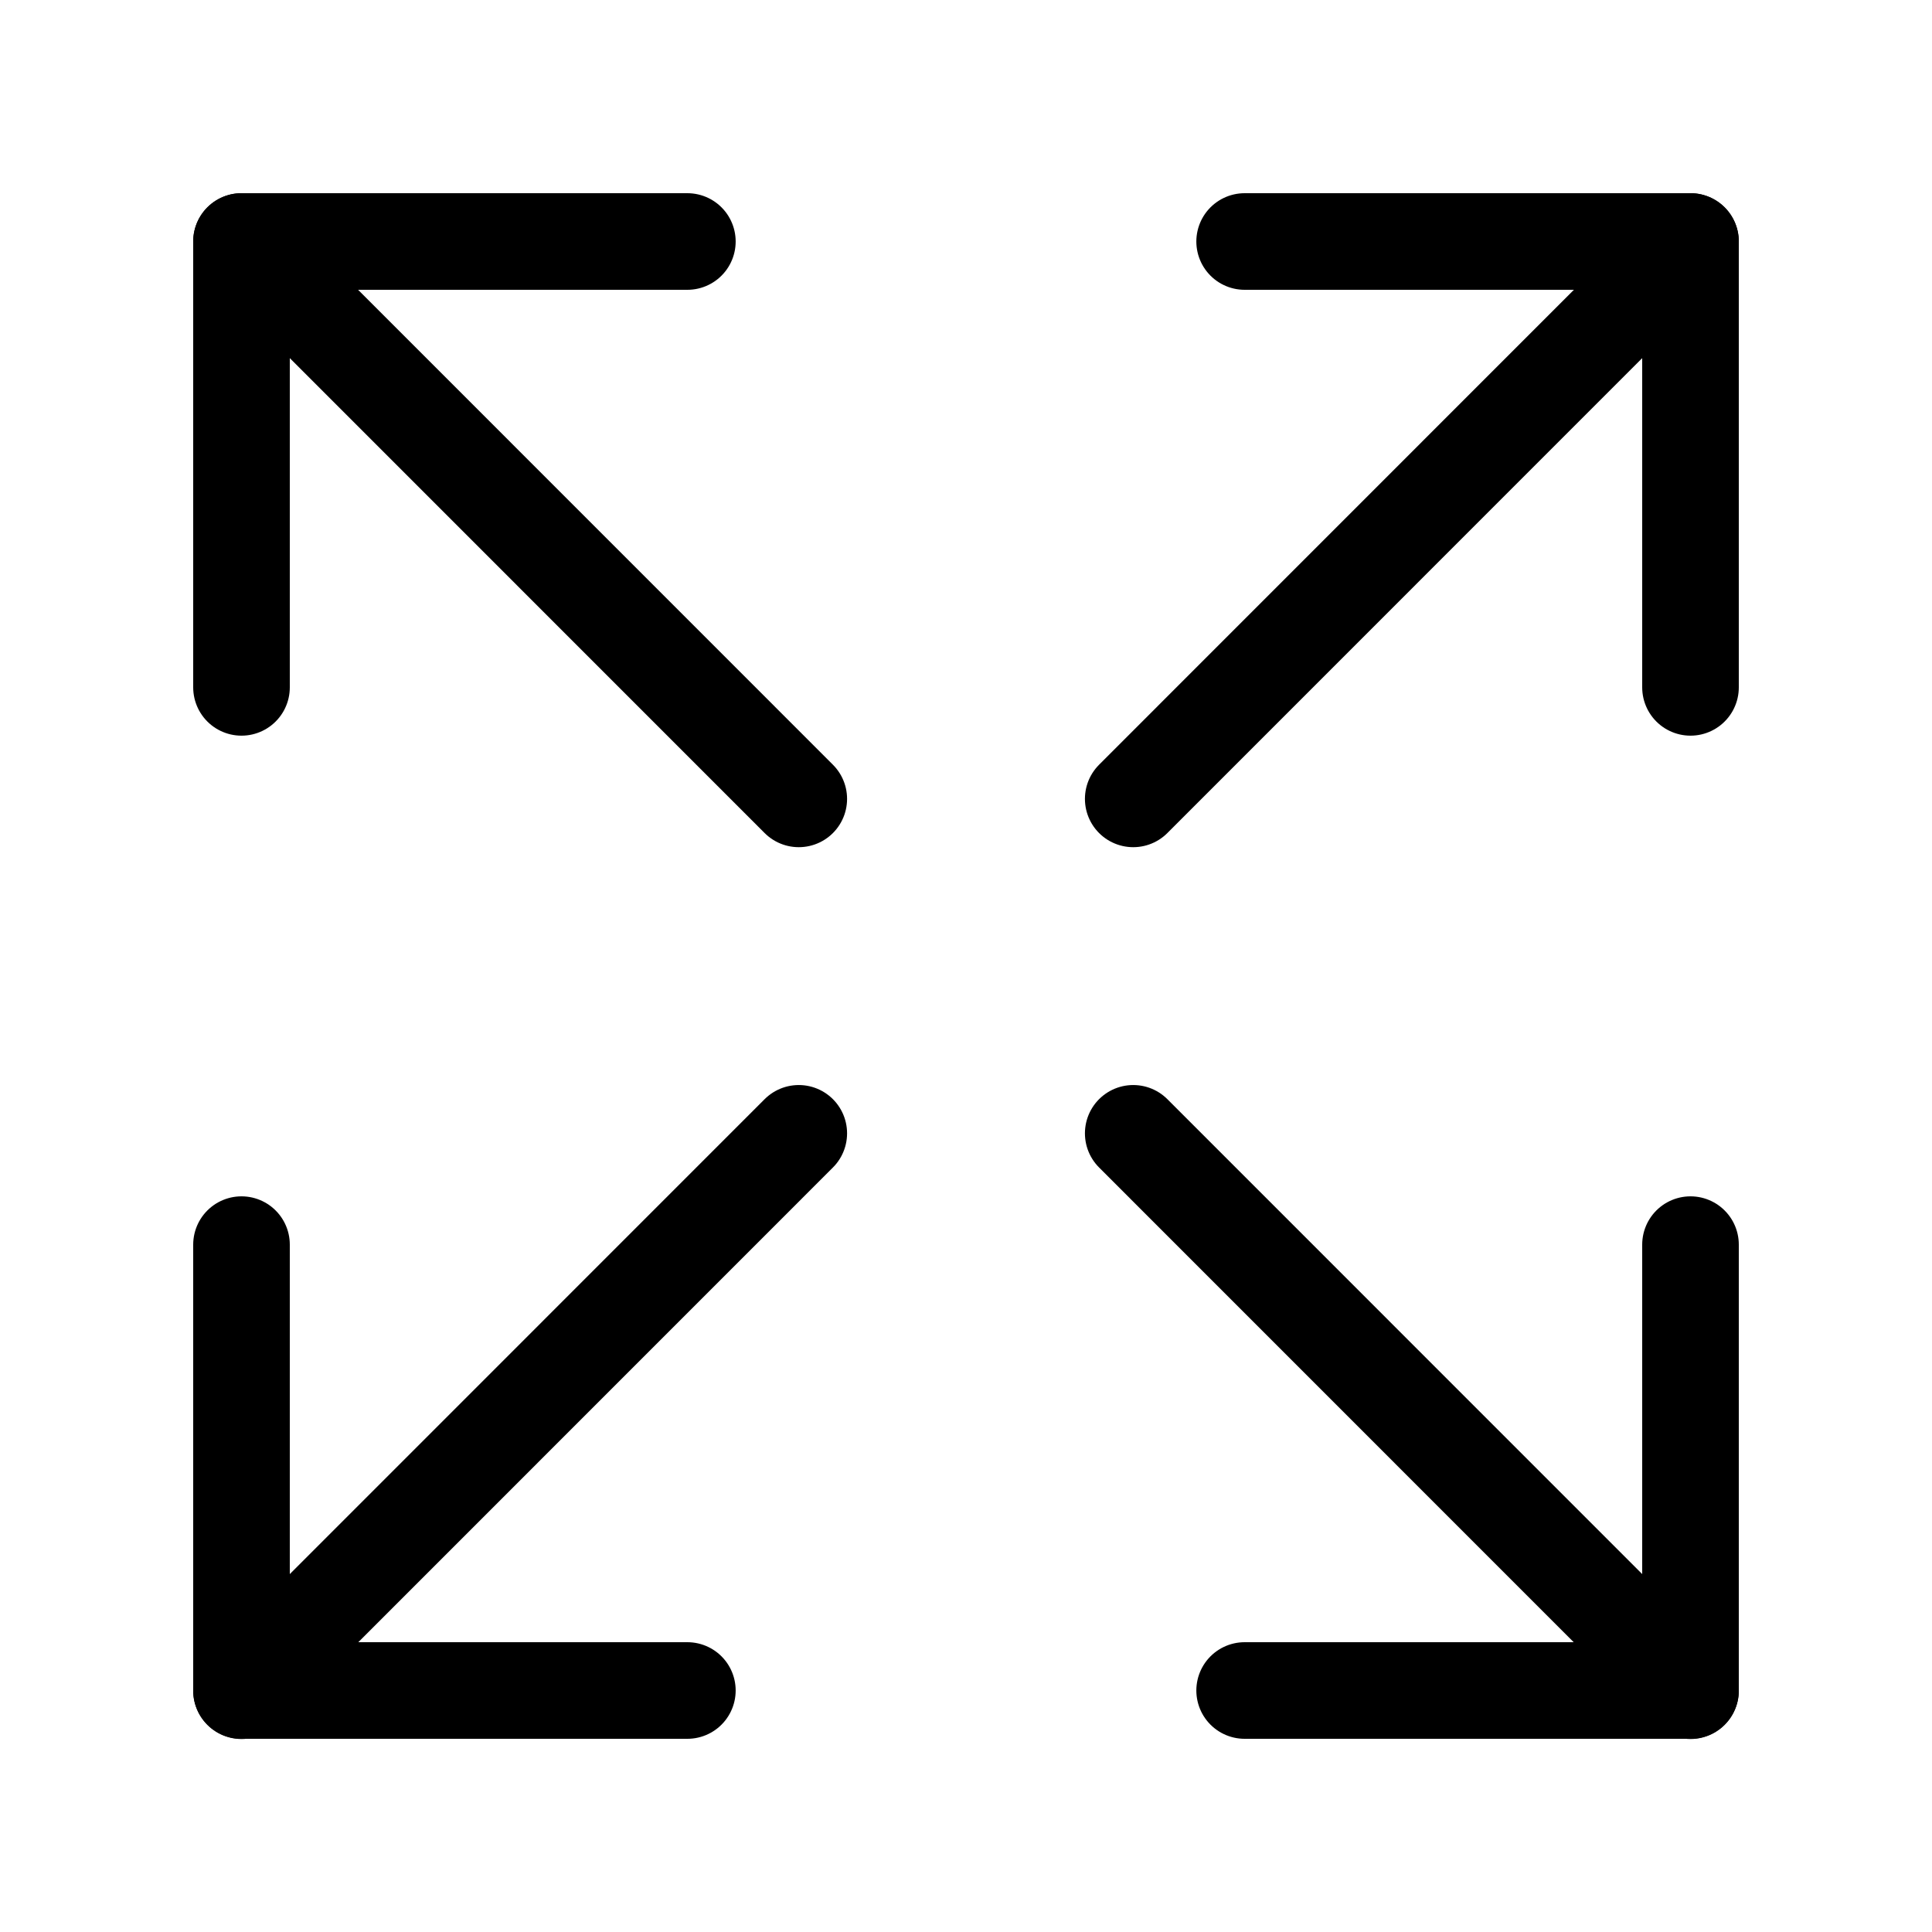
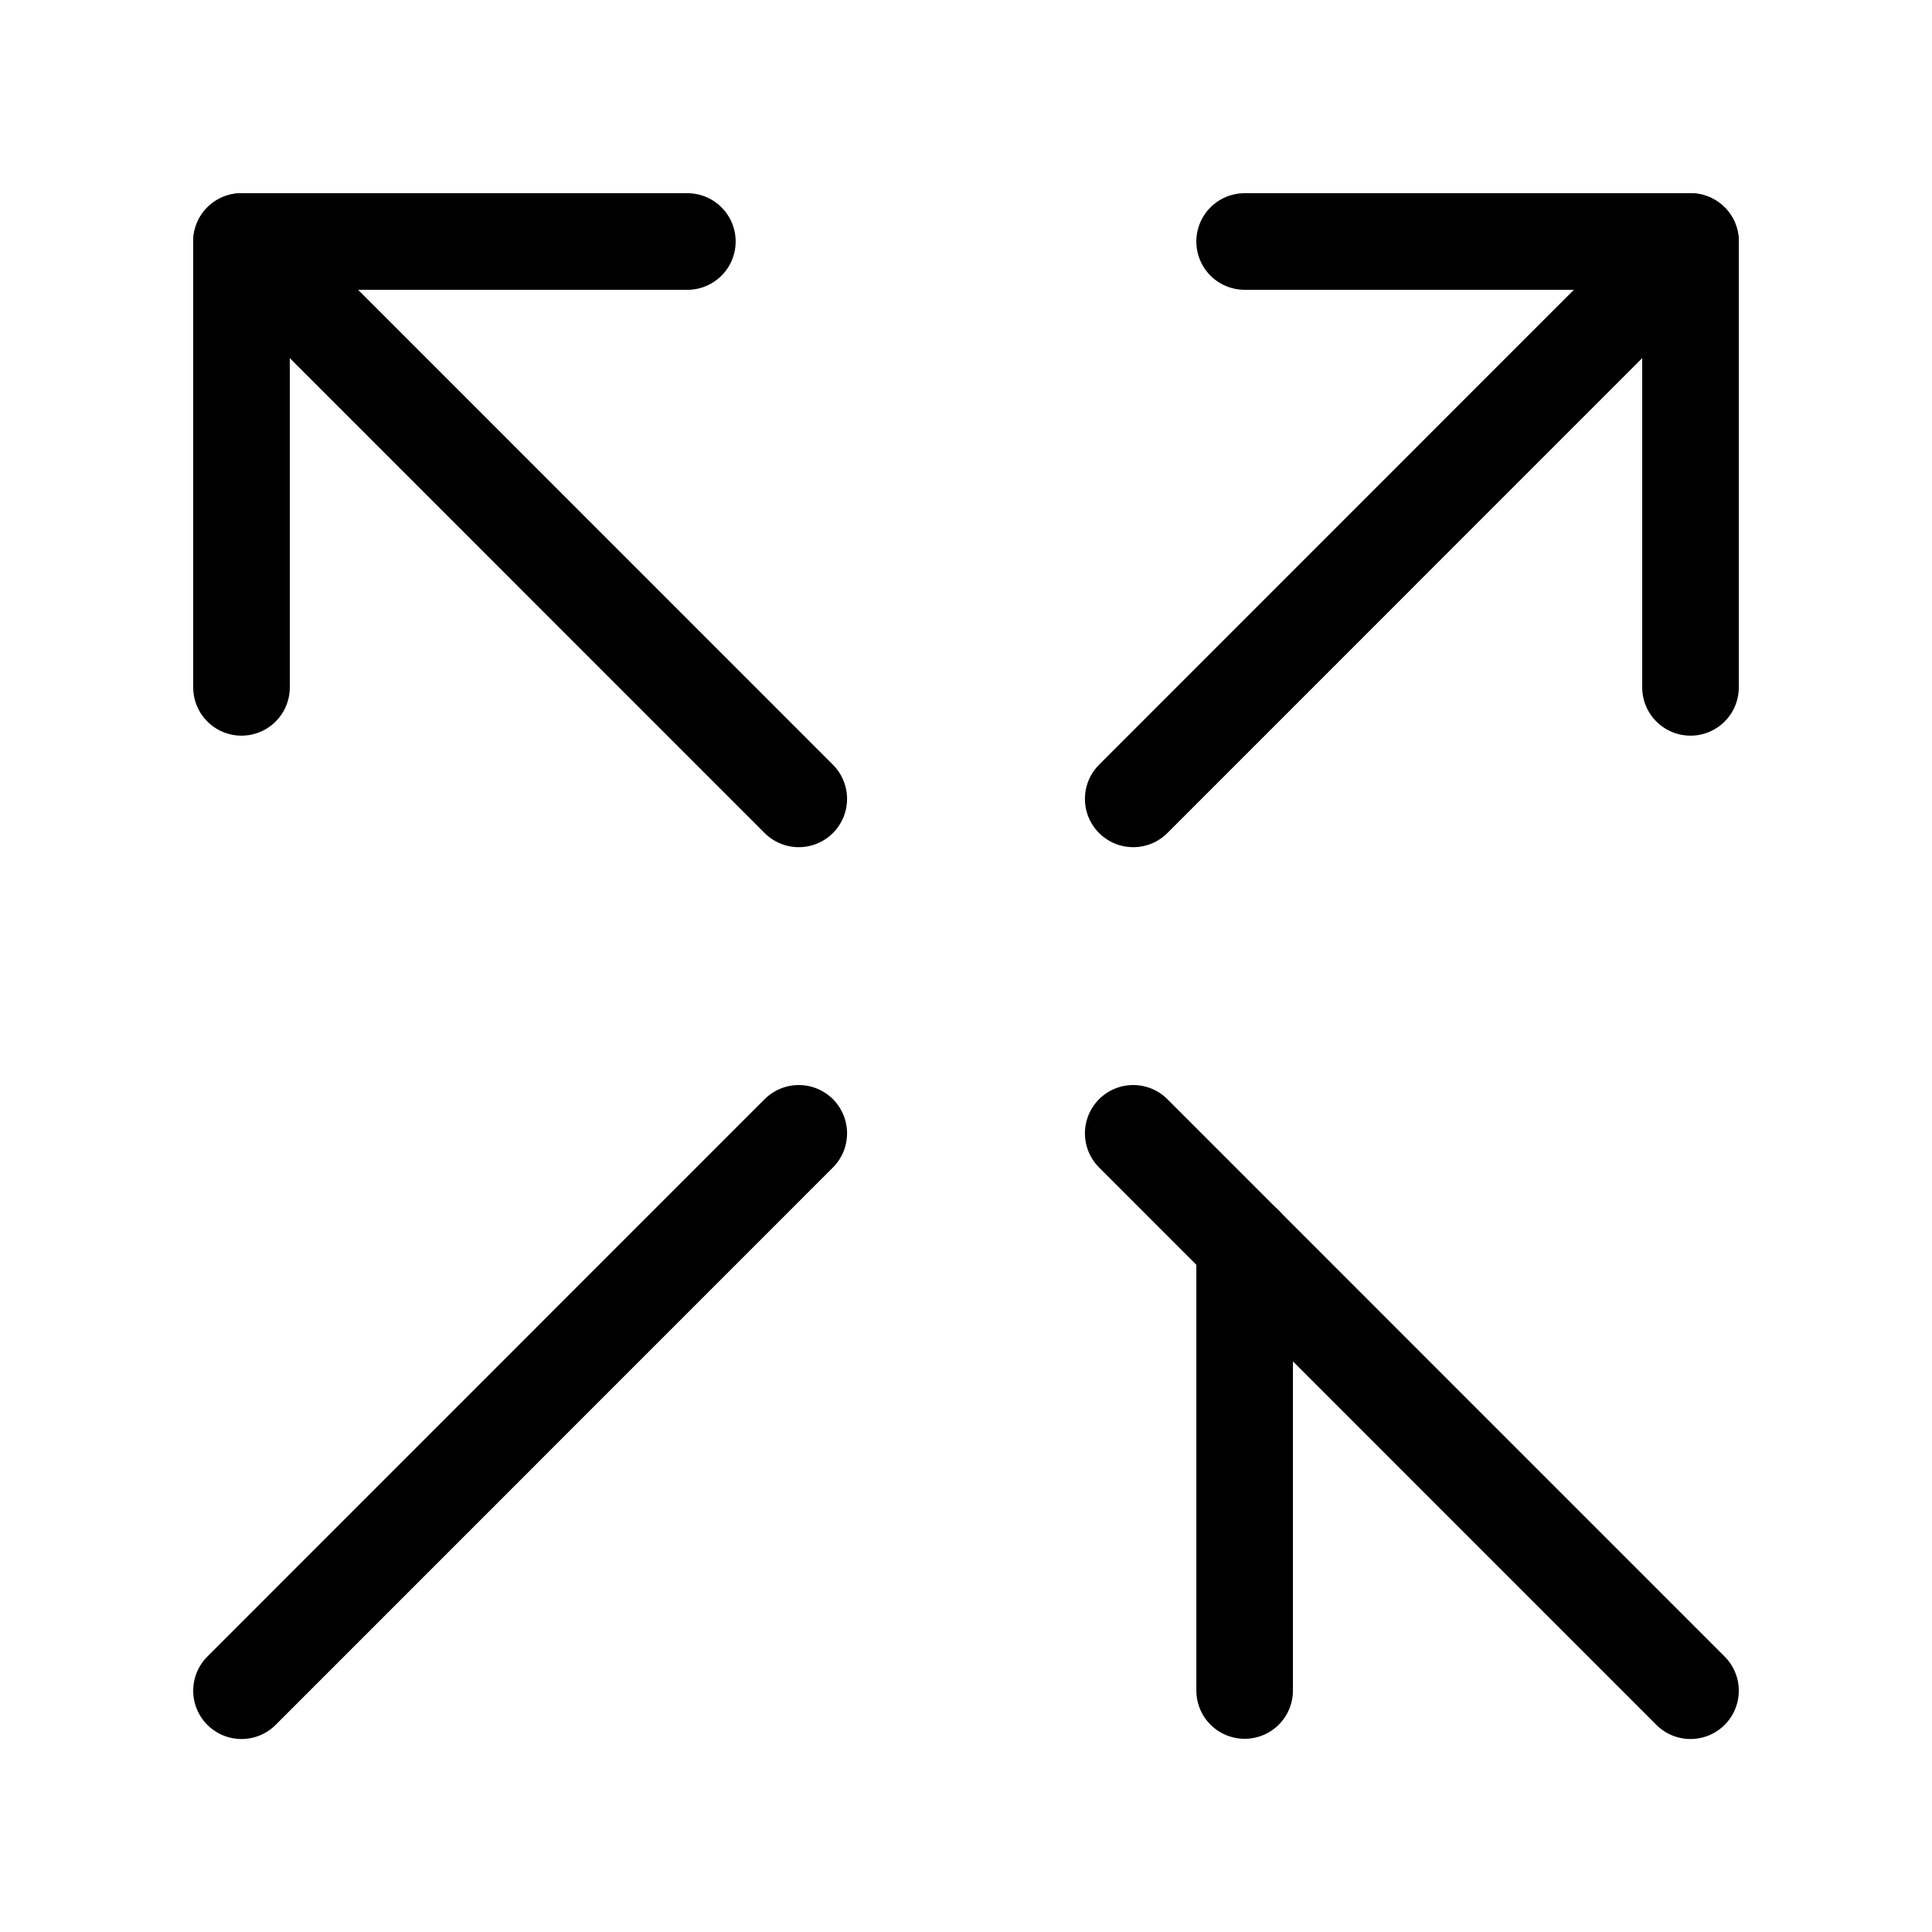
<svg xmlns="http://www.w3.org/2000/svg" width="18" height="18" viewBox="0 0 18 18" fill="none">
  <path d="M10.558 7.443L15.75 2.25" stroke="black" stroke-width="0.9" stroke-linecap="round" stroke-linejoin="round" />
  <path d="M11.596 2.25H15.75V6.404" stroke="black" stroke-width="0.9" stroke-linecap="round" stroke-linejoin="round" />
  <path d="M7.442 7.443L2.25 2.25" stroke="black" stroke-width="0.9" stroke-linecap="round" stroke-linejoin="round" />
  <path d="M6.404 2.25H2.25V6.404" stroke="black" stroke-width="0.9" stroke-linecap="round" stroke-linejoin="round" />
  <path d="M10.558 10.559L15.75 15.752" stroke="black" stroke-width="0.9" stroke-linecap="round" stroke-linejoin="round" />
-   <path d="M11.596 15.75H15.75V11.596" stroke="black" stroke-width="0.9" stroke-linecap="round" stroke-linejoin="round" />
+   <path d="M11.596 15.75V11.596" stroke="black" stroke-width="0.9" stroke-linecap="round" stroke-linejoin="round" />
  <path d="M7.442 10.559L2.25 15.752" stroke="black" stroke-width="0.9" stroke-linecap="round" stroke-linejoin="round" />
-   <path d="M6.404 15.75H2.25V11.596" stroke="black" stroke-width="0.9" stroke-linecap="round" stroke-linejoin="round" />
</svg>